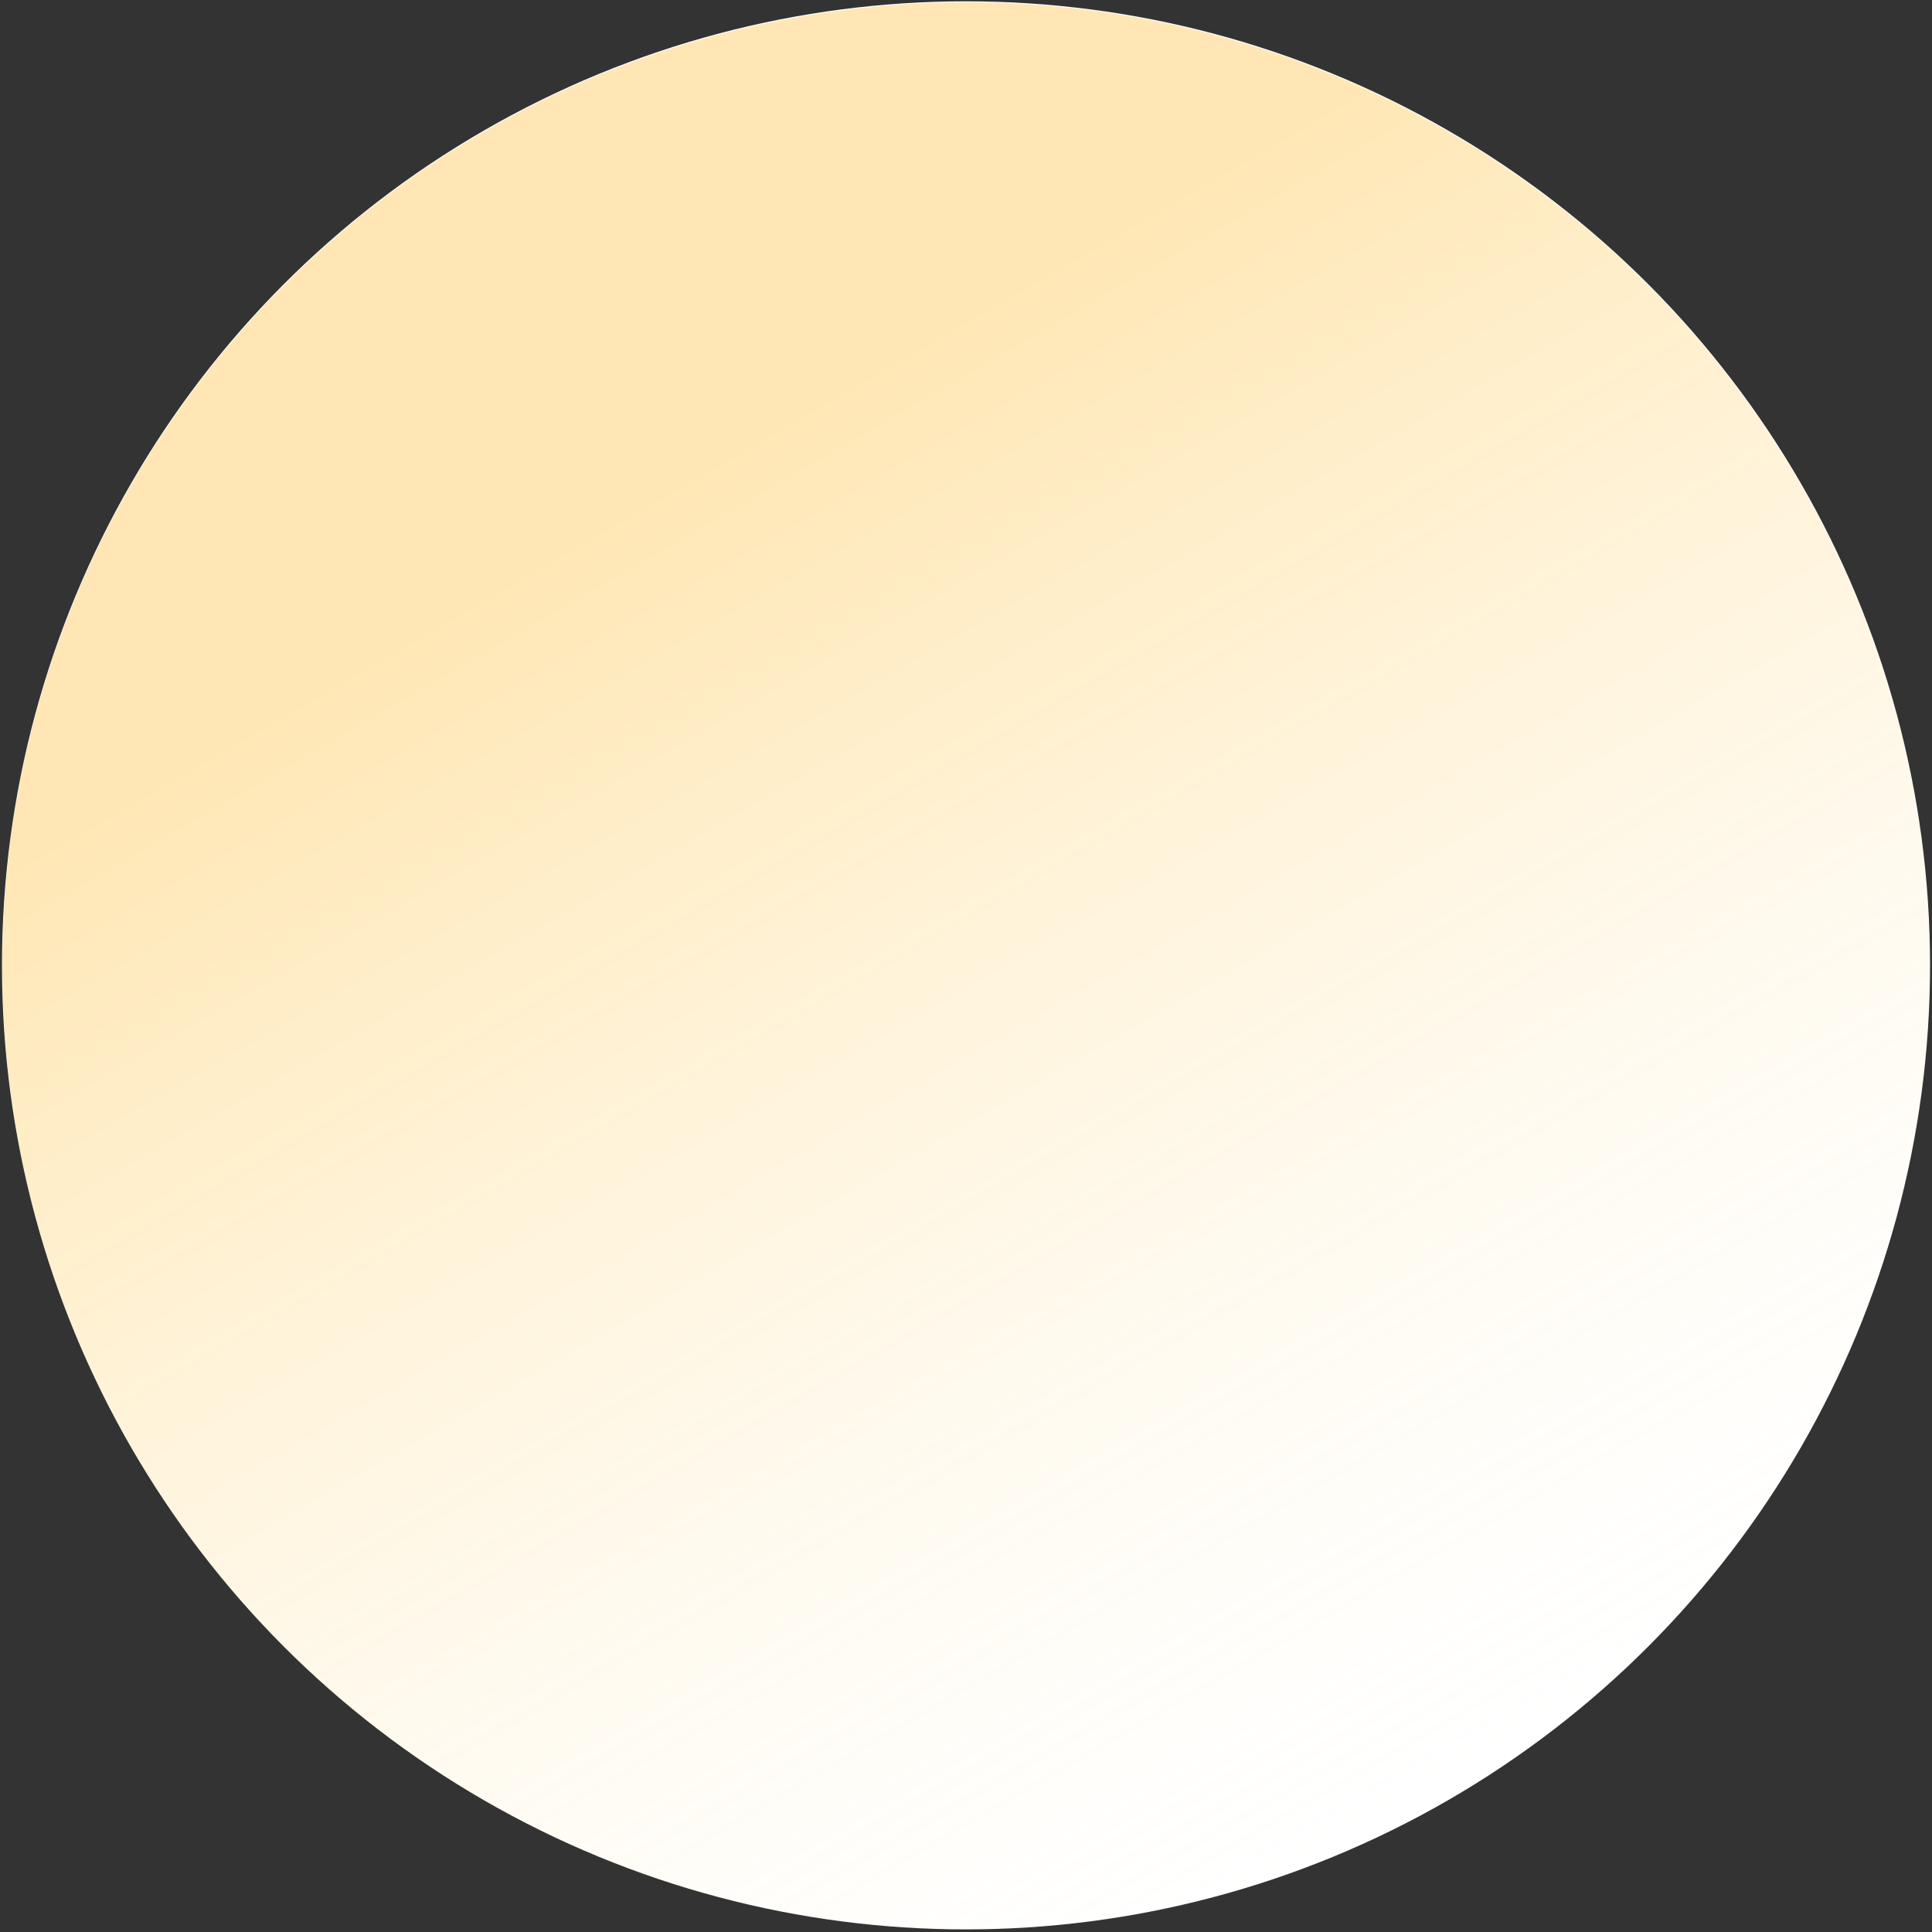
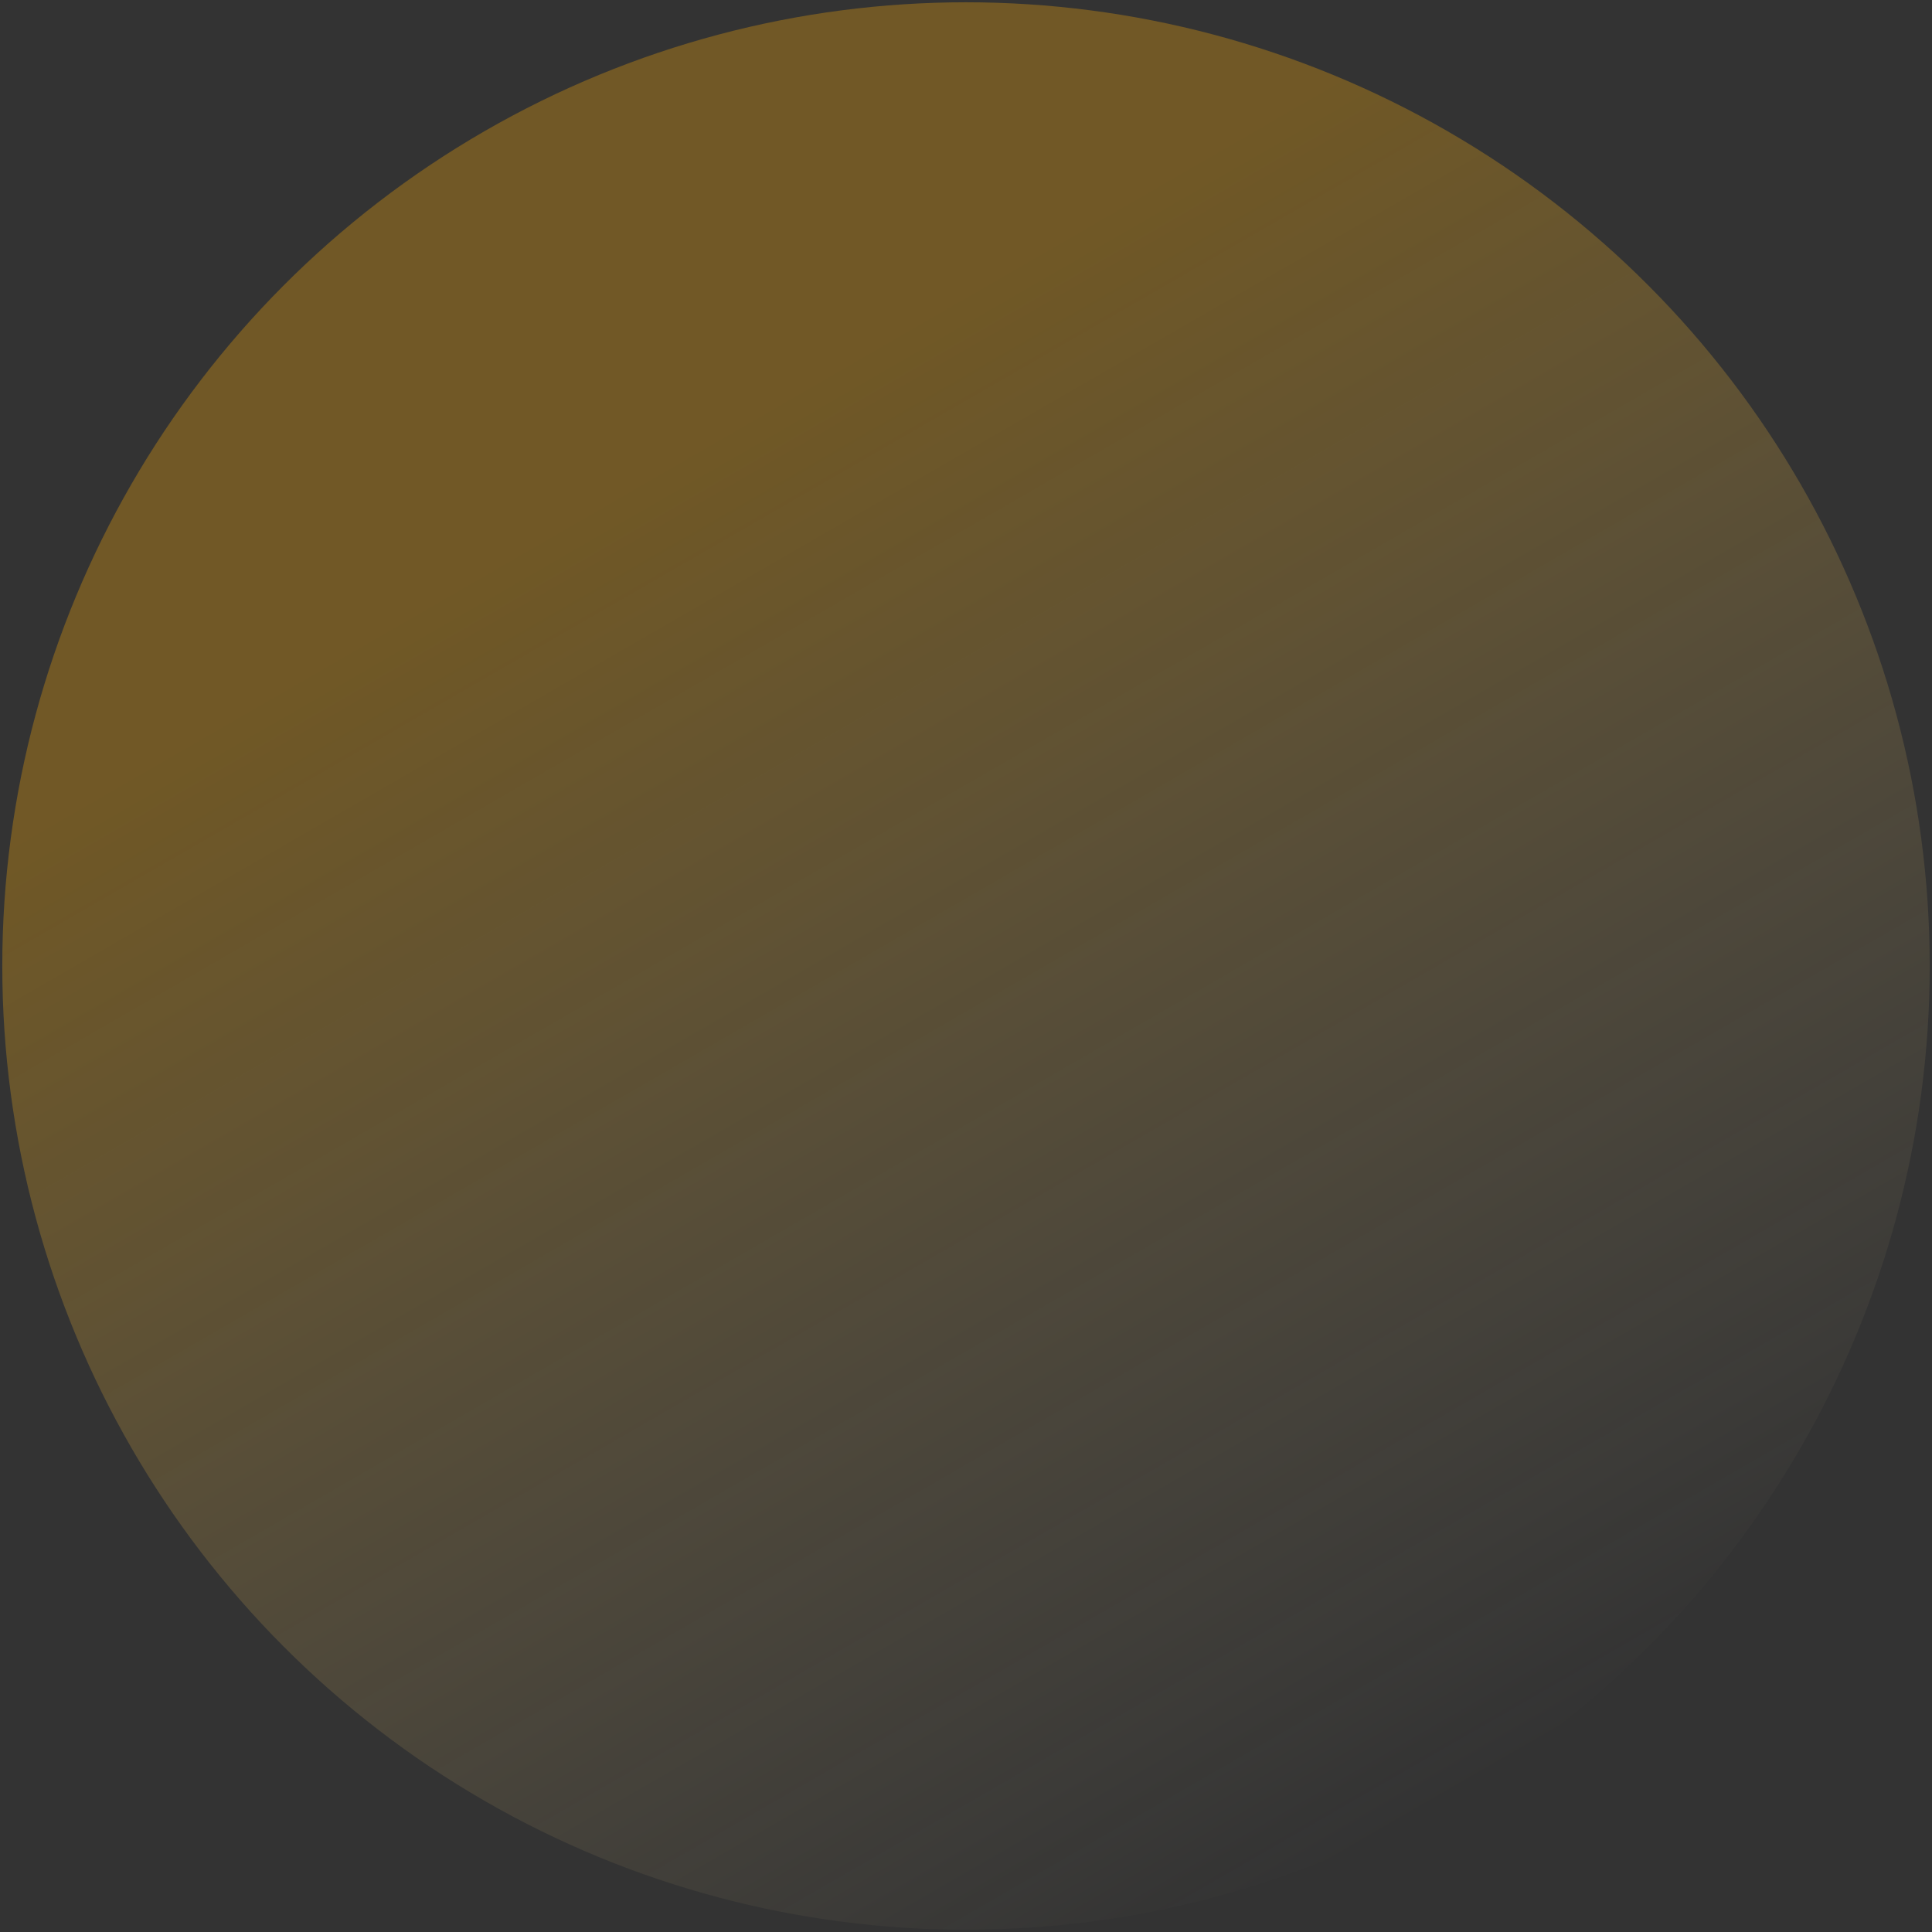
<svg xmlns="http://www.w3.org/2000/svg" viewBox="0 0 422.86 422.86" class="circleOrgSVG">
  <rect x="0" y="0" width="422.86" height="422.86" fill="#333333" stroke="none" />
  <defs>
    <linearGradient id="a" x1="316.66" y1="394.28" x2="105.7" y2="28.87" gradientUnits="userSpaceOnUse">
      <stop offset="0" stop-color="#ffeeb9" stop-opacity="0" />
      <stop offset="0.1" stop-color="#ffe5a0" stop-opacity="0.08" />
      <stop offset="0.58" stop-color="#ffbe31" stop-opacity="0.45" />
      <stop offset="0.8" stop-color="#ffae05" stop-opacity="0.6" />
    </linearGradient>
  </defs>
-   <circle cx="211.43" cy="211.29" r="211" style="fill:#fff" />
  <circle cx="211.43" cy="211.43" r="210.93" style="stroke-miterlimit:10;opacity:0.5;fill:url(#a)" />
</svg>